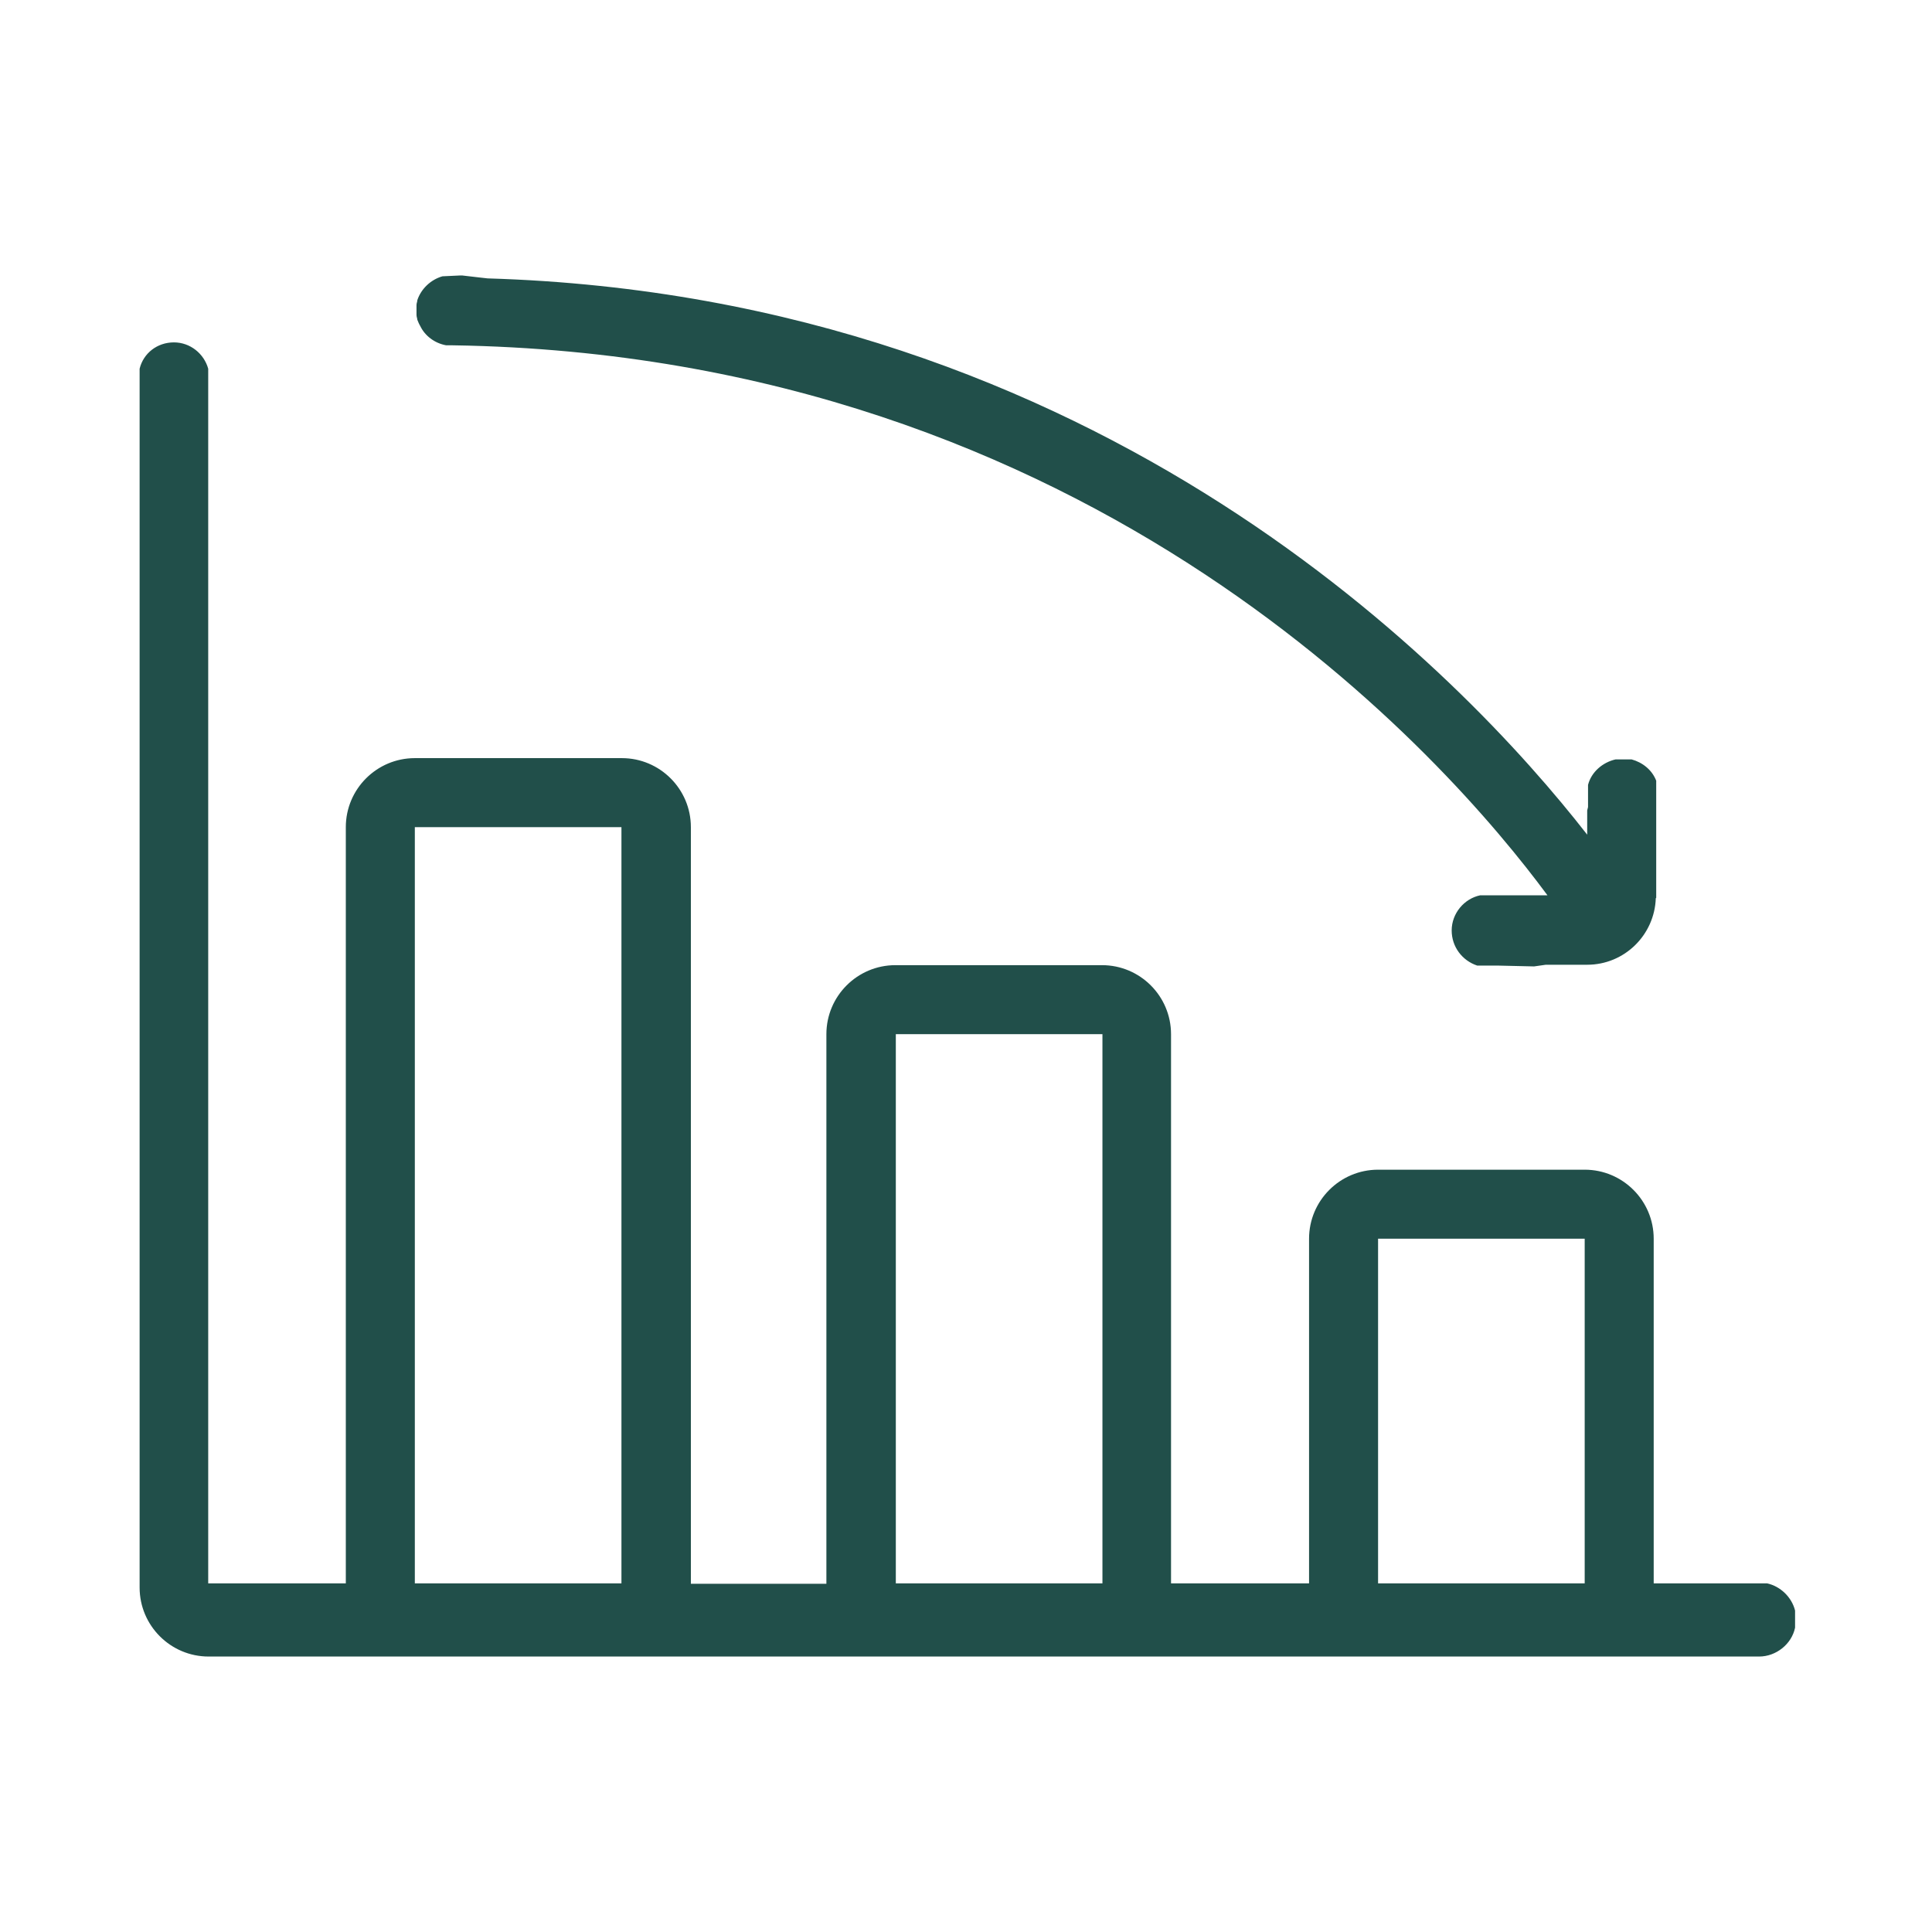
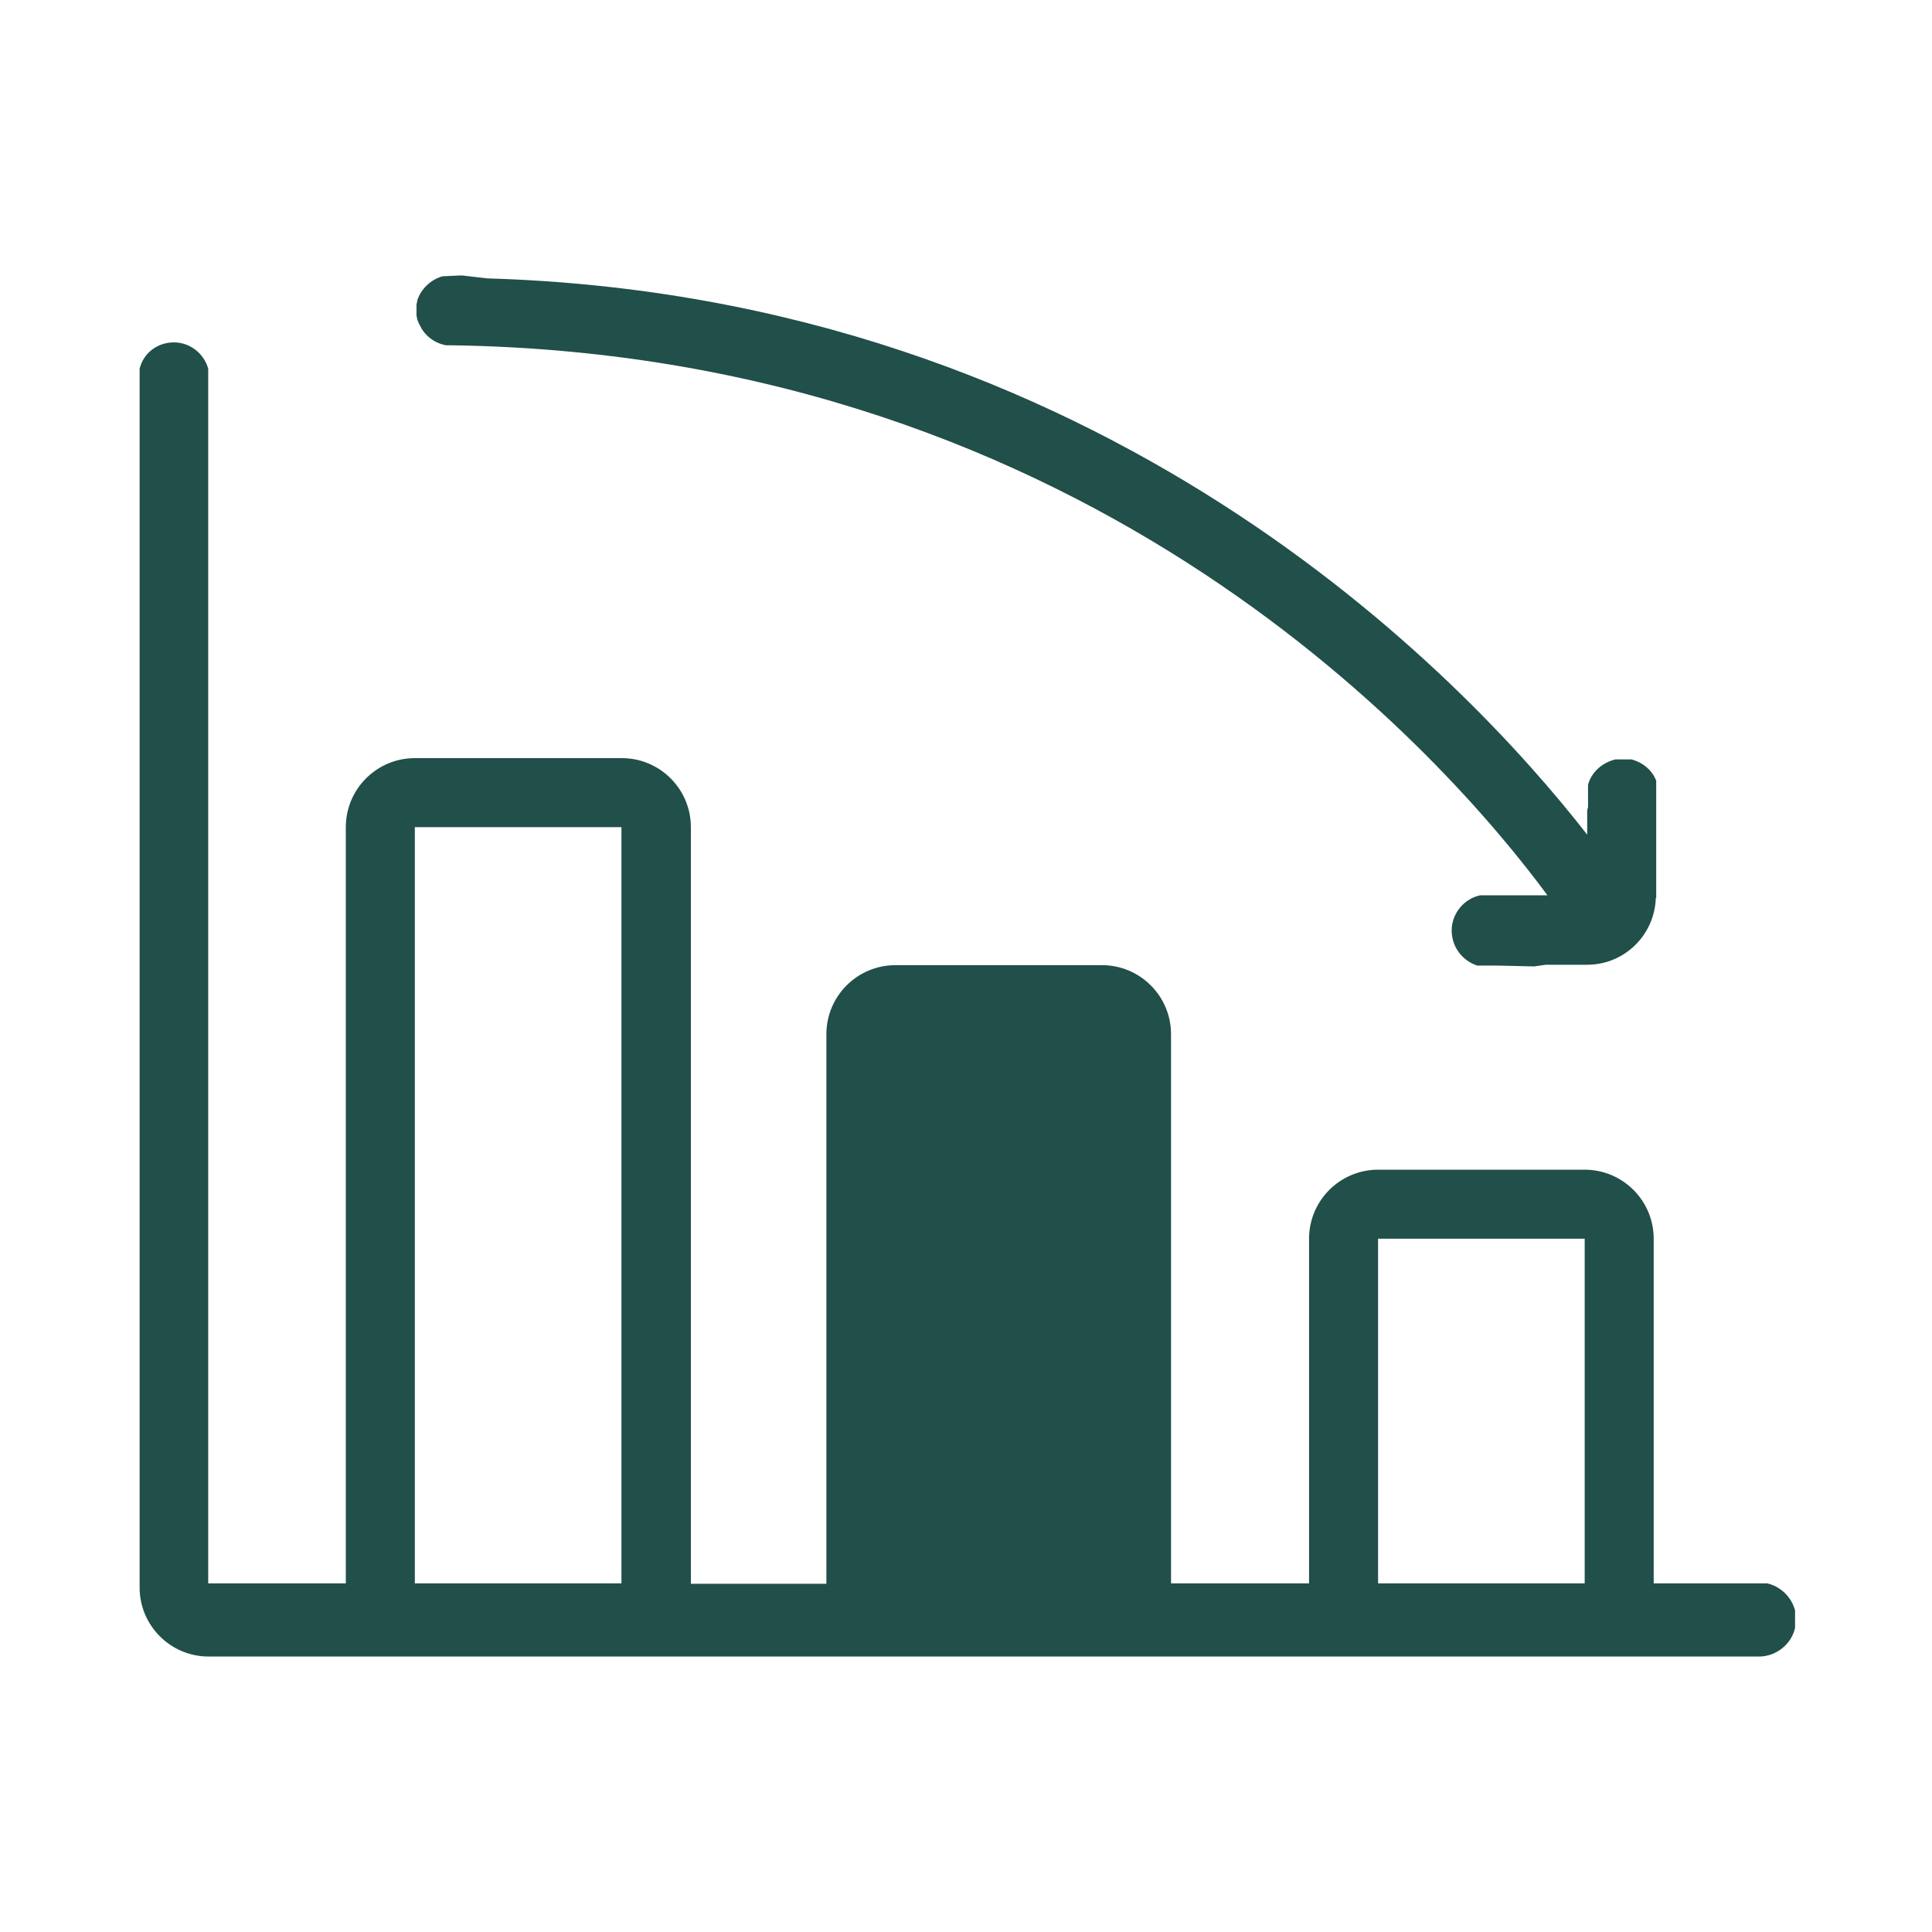
<svg xmlns="http://www.w3.org/2000/svg" width="512" height="512" viewBox="0 0 512 512" fill="none">
-   <path d="M468.286 419.603H457.091H438.248V328.269C438.248 318.182 430.045 309.98 419.959 309.98H365.203C355.116 309.98 346.914 318.182 346.914 328.269V419.603H310.336V274.067C310.336 263.981 302.134 255.778 292.047 255.778H237.291C227.205 255.778 219.002 263.981 219.002 274.067V419.714H183.09V219.2C183.09 209.114 174.887 200.912 164.801 200.912H109.934C99.847 200.912 91.645 209.114 91.645 219.2V419.603H67.592H55.178V97.718C54.07 93.727 50.412 90.735 46.089 90.735C41.655 90.735 37.998 93.617 37 97.718V420.711C37 430.798 45.202 439 55.289 439H67.703H91.867H457.202H466.18C470.724 439 474.826 435.675 475.712 431.352V426.807C474.826 423.26 471.833 420.379 468.286 419.603ZM164.801 419.603H109.934V219.2H164.69V419.603H164.801ZM292.158 419.603H237.402V274.067H292.158V419.603ZM419.959 419.603H365.203V328.269H419.959V419.603ZM117.25 73.222L122.016 73C122.016 73 122.016 73 122.237 73H122.459L127.225 73.554L129.22 73.776C292.158 78.653 387.815 179.076 420.624 221.196V220.974V214.878V214.767L420.846 213.88V208.005C421.732 204.569 424.725 202.02 428.161 201.244C428.383 201.244 428.494 201.244 428.494 201.244H432.151C432.151 201.244 432.151 201.244 432.373 201.244C435.255 202.02 437.804 204.015 438.913 206.897V214.878V237.489V237.933L438.802 238.044C438.469 247.798 430.489 255.667 420.624 255.667H409.651L406.547 256.111L396.904 255.889H391.472C387.482 254.559 384.711 250.901 384.711 246.578C384.711 242.034 388.036 238.154 392.248 237.268H410.094C383.824 201.687 290.385 94.171 120.021 91.511H118.69C118.469 91.511 118.469 91.511 118.469 91.511C118.247 91.511 118.247 91.511 118.247 91.511C115.144 90.956 112.594 88.961 111.375 86.412C111.042 85.858 110.821 85.303 110.599 84.749C110.599 84.417 110.377 83.973 110.377 83.419V80.87C110.377 80.316 110.599 79.983 110.599 79.54C111.597 76.547 114.146 74.108 117.25 73.222Z" fill="#214F4A" />
+   <path d="M468.286 419.603H457.091H438.248V328.269C438.248 318.182 430.045 309.98 419.959 309.98H365.203C355.116 309.98 346.914 318.182 346.914 328.269V419.603H310.336V274.067C310.336 263.981 302.134 255.778 292.047 255.778H237.291C227.205 255.778 219.002 263.981 219.002 274.067V419.714H183.09V219.2C183.09 209.114 174.887 200.912 164.801 200.912H109.934C99.847 200.912 91.645 209.114 91.645 219.2V419.603H67.592H55.178V97.718C54.07 93.727 50.412 90.735 46.089 90.735C41.655 90.735 37.998 93.617 37 97.718V420.711C37 430.798 45.202 439 55.289 439H67.703H91.867H457.202H466.18C470.724 439 474.826 435.675 475.712 431.352V426.807C474.826 423.26 471.833 420.379 468.286 419.603ZM164.801 419.603H109.934V219.2H164.69V419.603H164.801ZM292.158 419.603H237.402V274.067V419.603ZM419.959 419.603H365.203V328.269H419.959V419.603ZM117.25 73.222L122.016 73C122.016 73 122.016 73 122.237 73H122.459L127.225 73.554L129.22 73.776C292.158 78.653 387.815 179.076 420.624 221.196V220.974V214.878V214.767L420.846 213.88V208.005C421.732 204.569 424.725 202.02 428.161 201.244C428.383 201.244 428.494 201.244 428.494 201.244H432.151C432.151 201.244 432.151 201.244 432.373 201.244C435.255 202.02 437.804 204.015 438.913 206.897V214.878V237.489V237.933L438.802 238.044C438.469 247.798 430.489 255.667 420.624 255.667H409.651L406.547 256.111L396.904 255.889H391.472C387.482 254.559 384.711 250.901 384.711 246.578C384.711 242.034 388.036 238.154 392.248 237.268H410.094C383.824 201.687 290.385 94.171 120.021 91.511H118.69C118.469 91.511 118.469 91.511 118.469 91.511C118.247 91.511 118.247 91.511 118.247 91.511C115.144 90.956 112.594 88.961 111.375 86.412C111.042 85.858 110.821 85.303 110.599 84.749C110.599 84.417 110.377 83.973 110.377 83.419V80.87C110.377 80.316 110.599 79.983 110.599 79.54C111.597 76.547 114.146 74.108 117.25 73.222Z" fill="#214F4A" />
</svg>